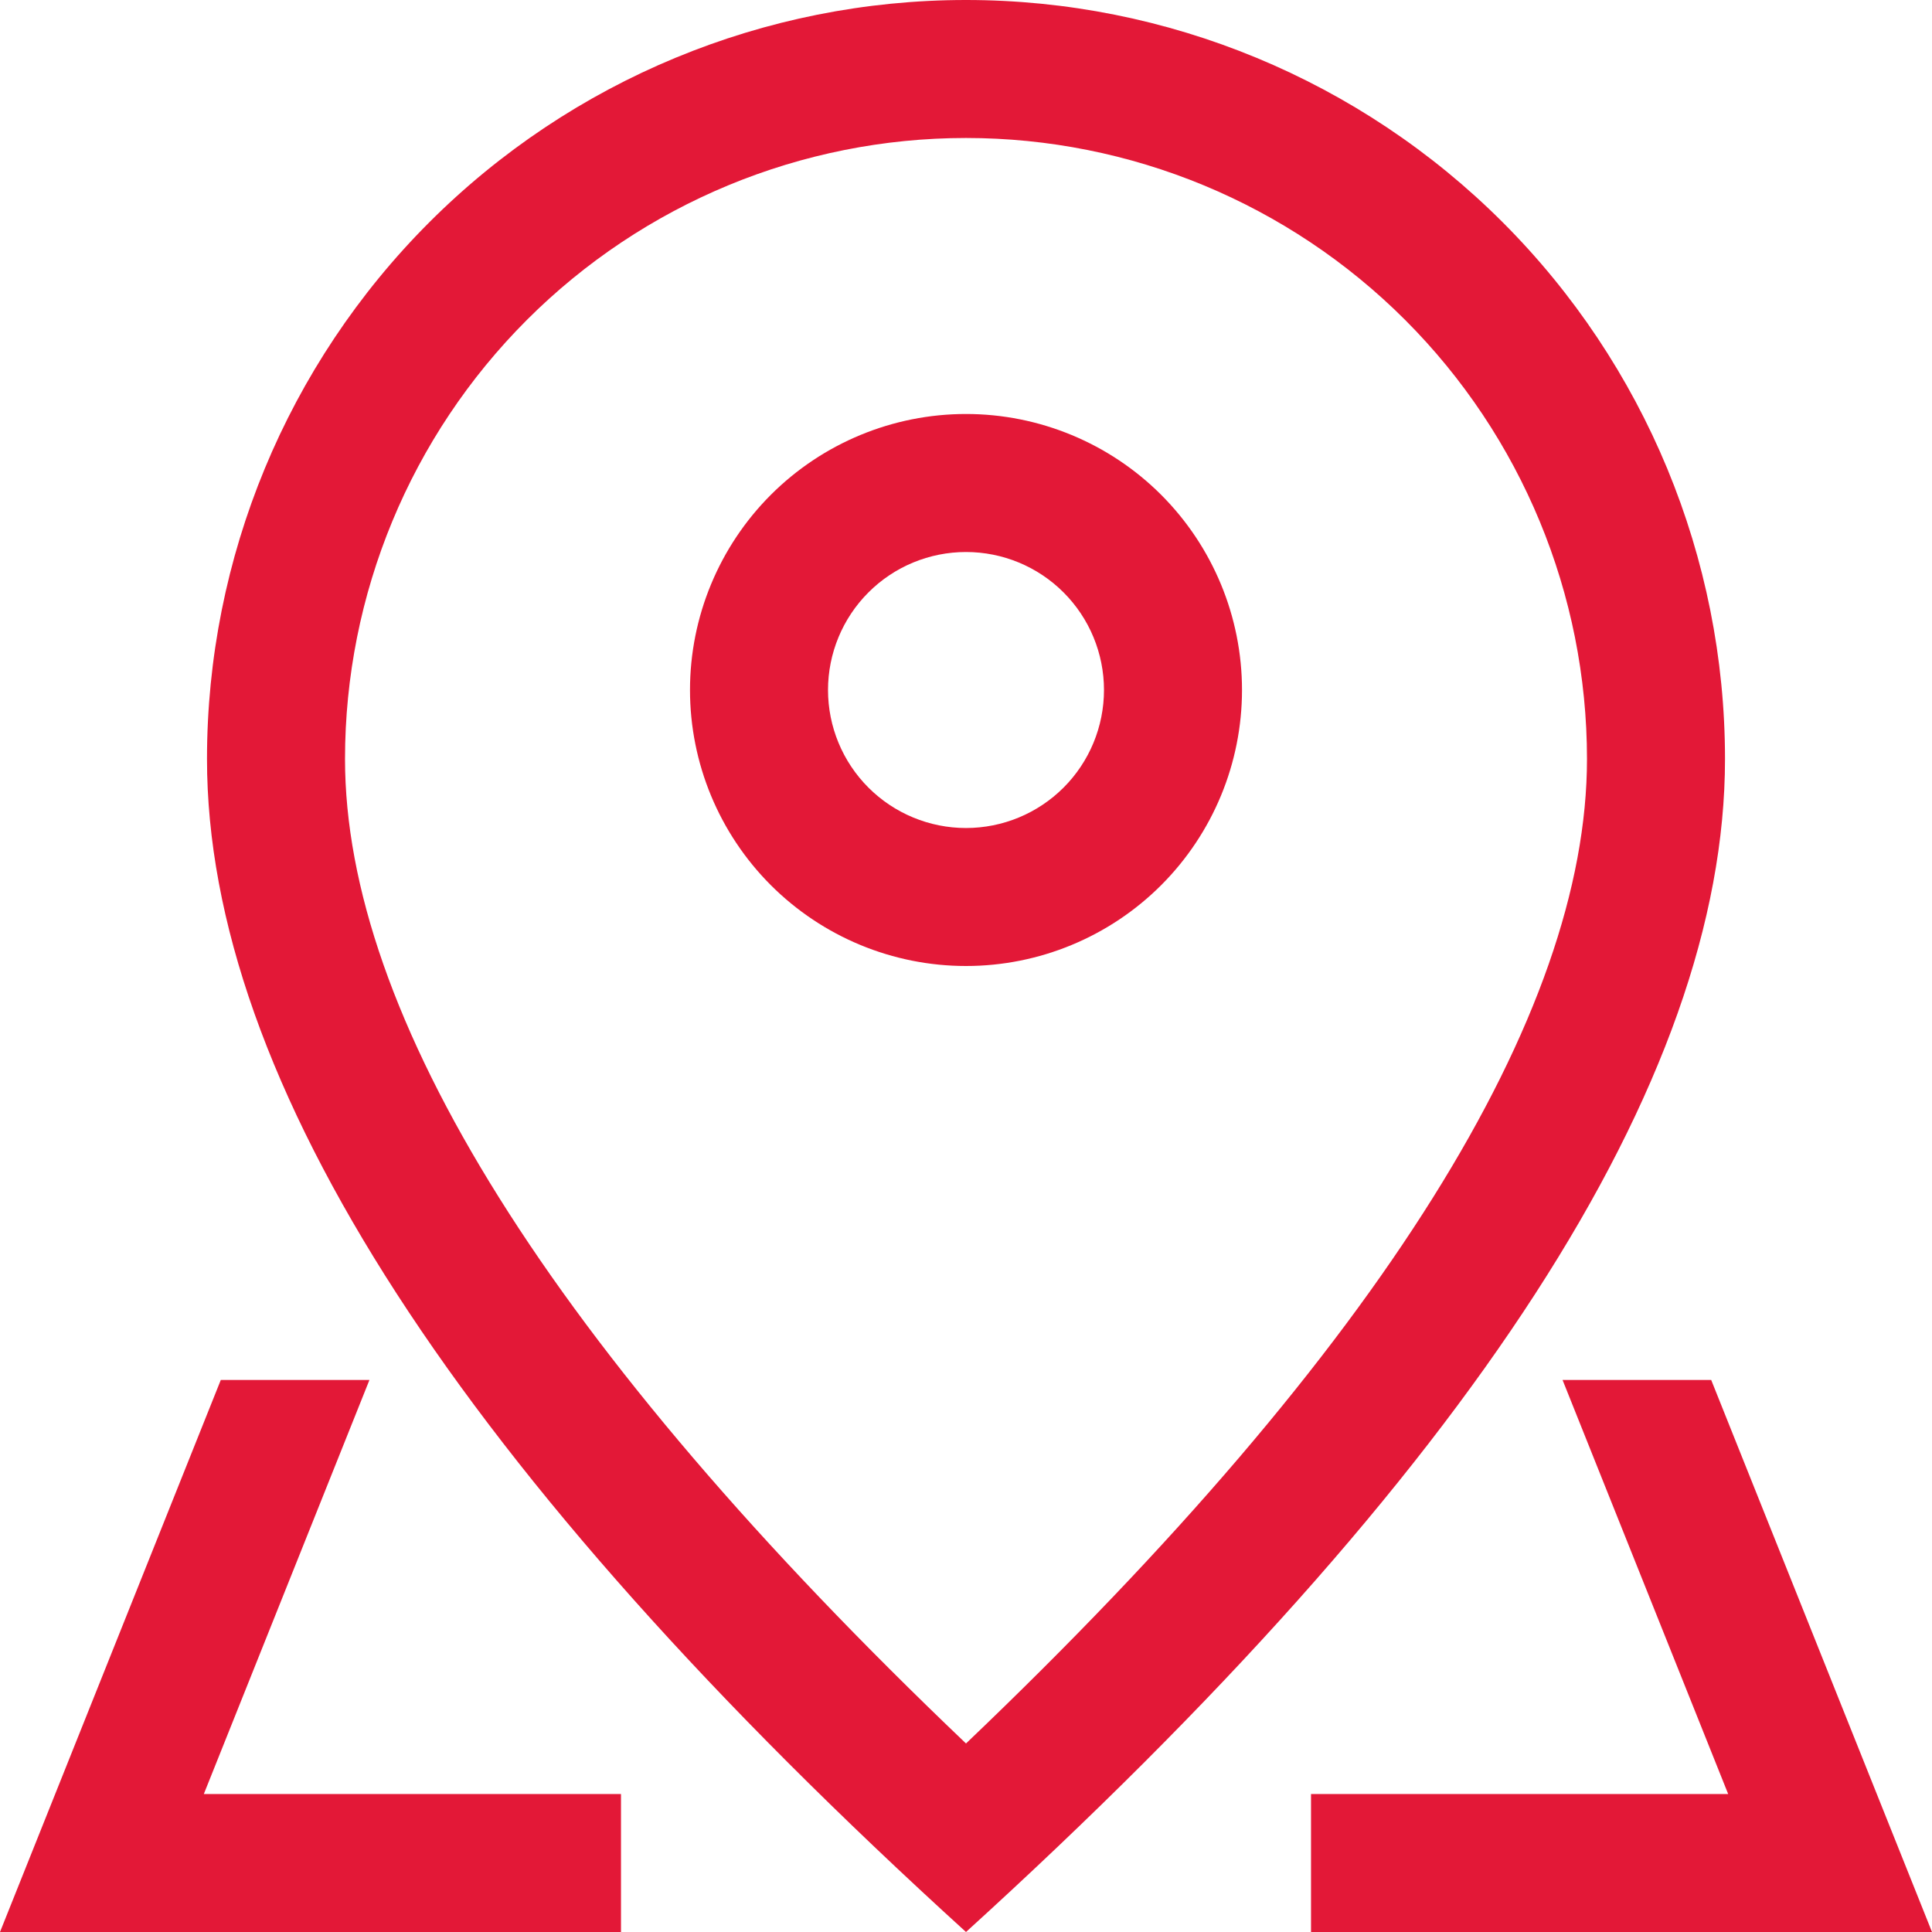
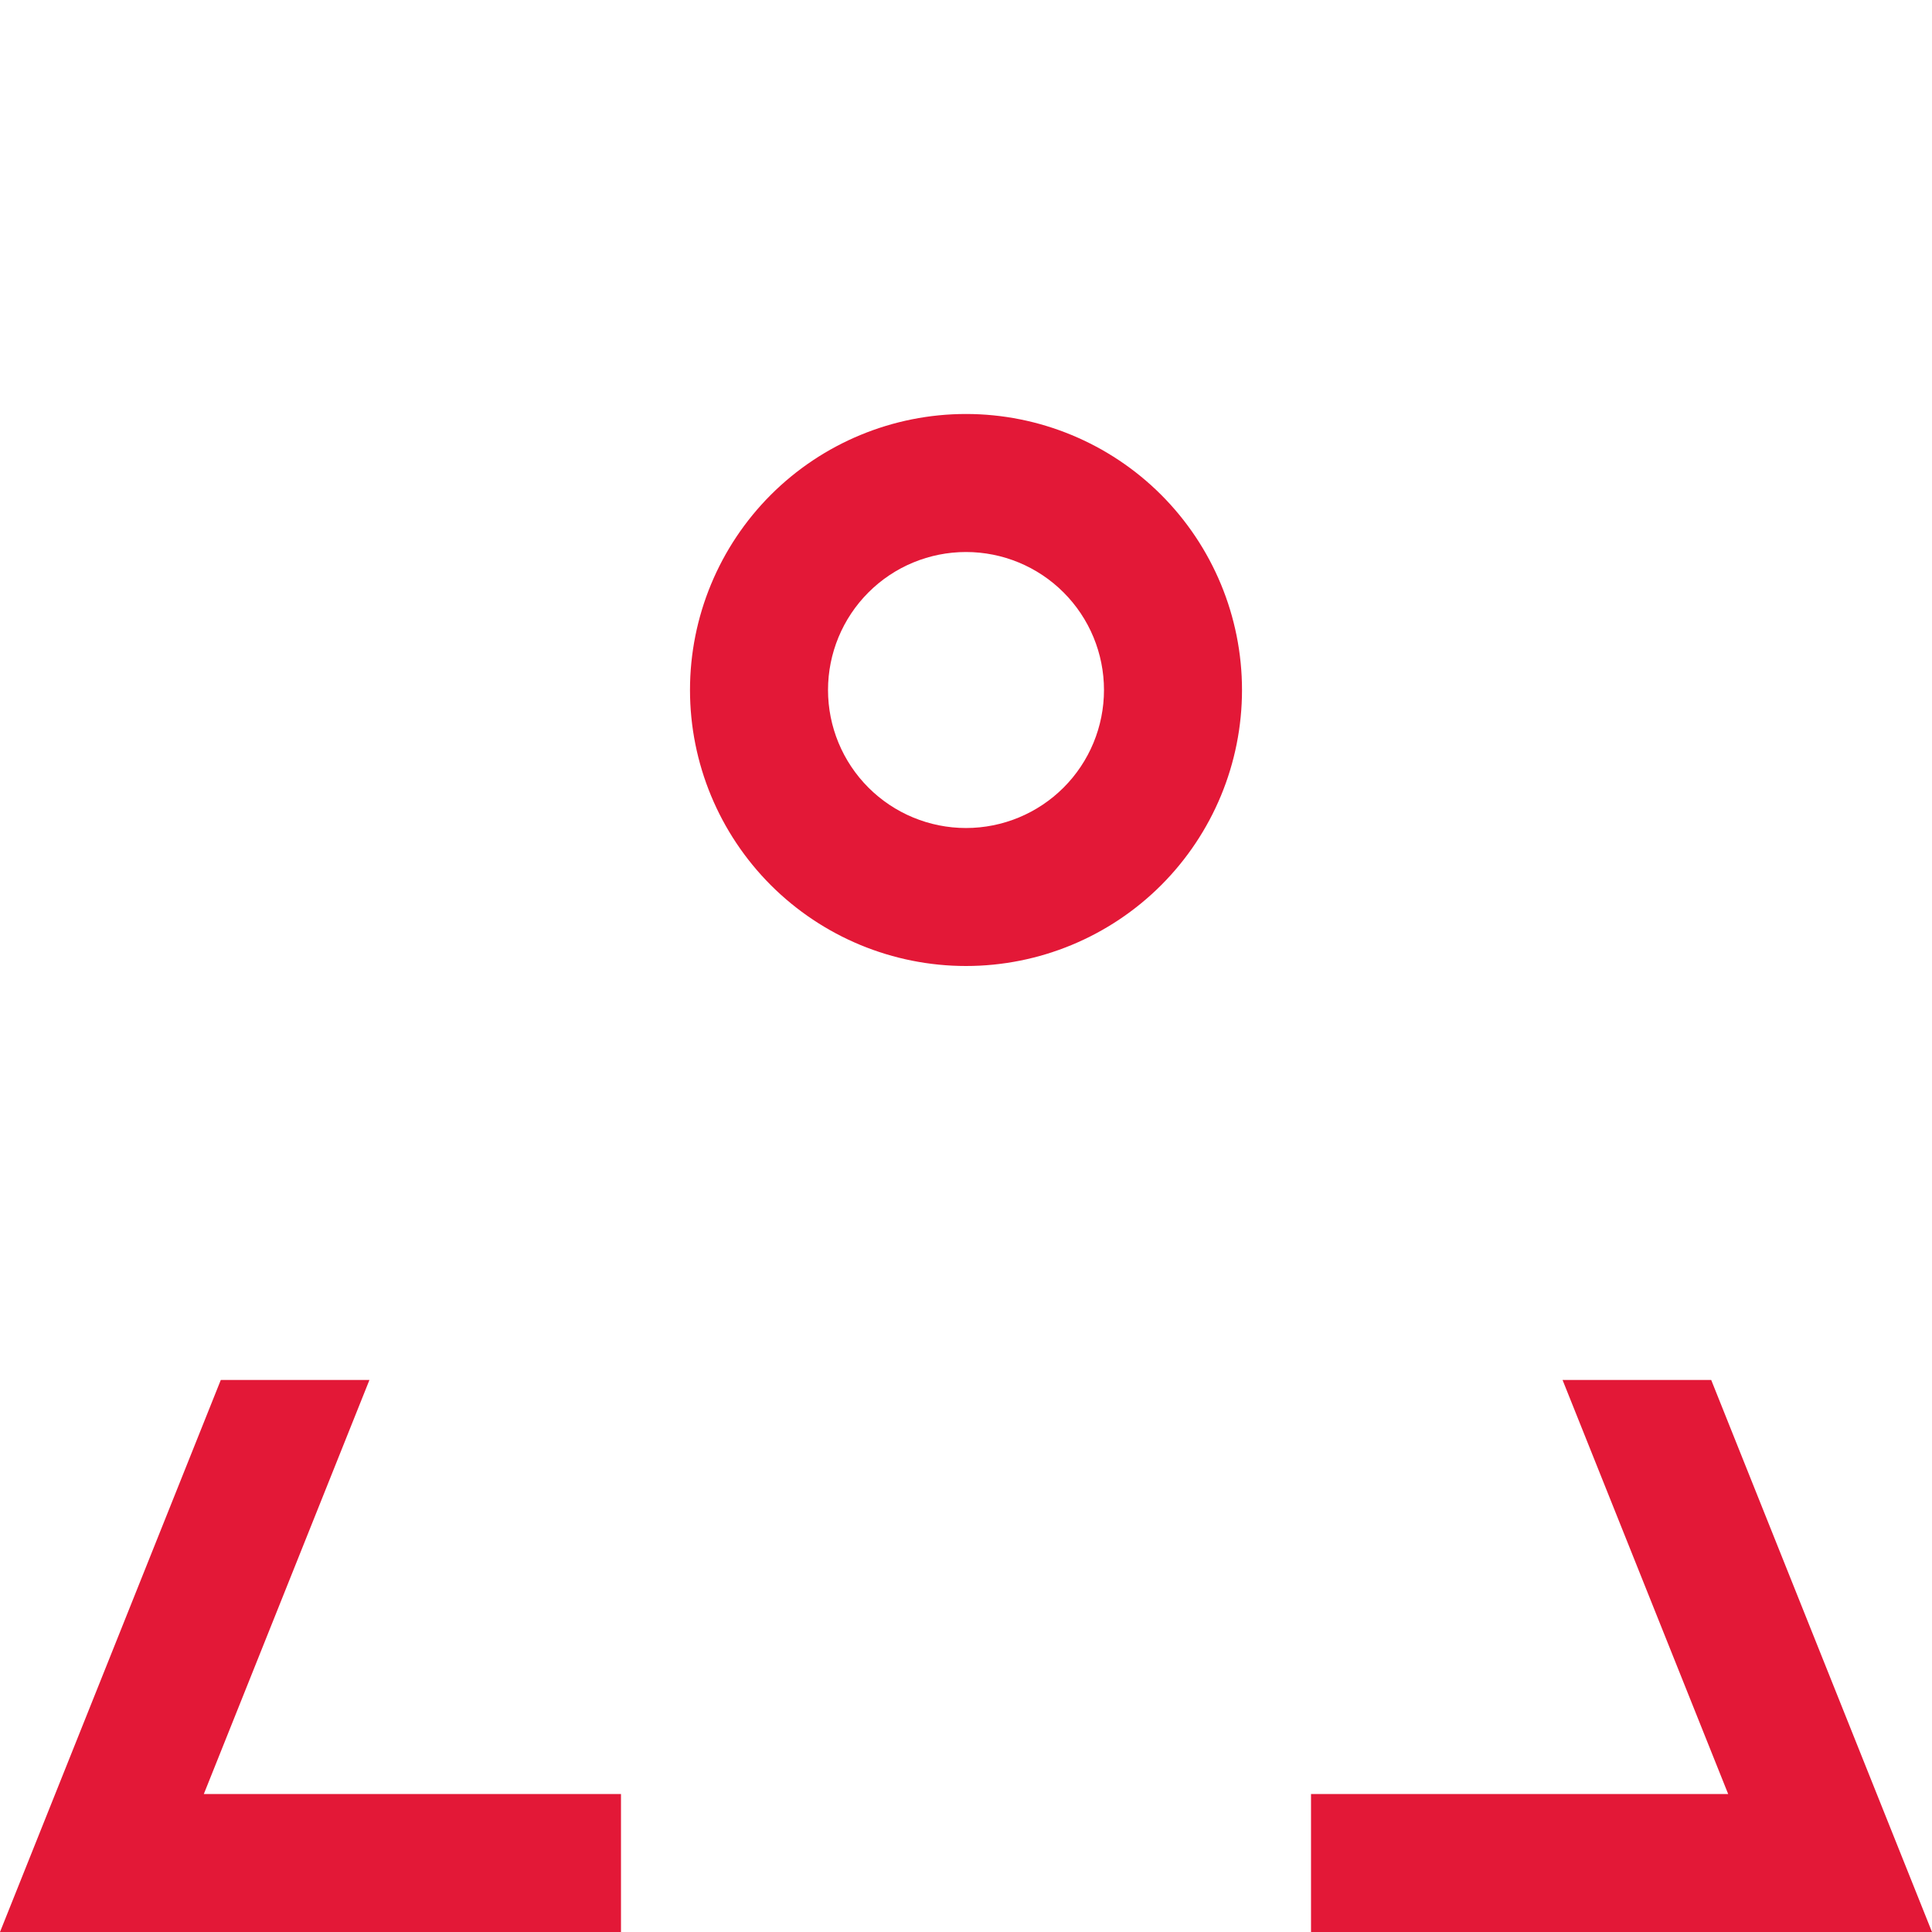
<svg xmlns="http://www.w3.org/2000/svg" width="50" height="50" viewBox="0 0 50 50" fill="none">
-   <path d="M41.071 19.643C41.071 15.38 39.378 11.293 36.364 8.279C33.35 5.265 29.262 3.571 25 3.571C20.738 3.571 16.65 5.265 13.636 8.279C10.622 11.293 8.929 15.38 8.929 19.643C8.929 26.236 14.204 34.829 25 45.121C35.796 34.829 41.071 26.236 41.071 19.643ZM25 50C11.904 38.096 5.357 27.975 5.357 19.643C5.357 14.433 7.427 9.437 11.11 5.753C14.794 2.07 19.79 0 25 0C30.21 0 35.206 2.07 38.89 5.753C42.573 9.437 44.643 14.433 44.643 19.643C44.643 27.975 38.096 38.096 25 50Z" fill="#E31837" />
-   <path d="M25 21.429C25.947 21.429 26.856 21.052 27.525 20.383C28.195 19.713 28.571 18.804 28.571 17.857C28.571 16.91 28.195 16.002 27.525 15.332C26.856 14.662 25.947 14.286 25 14.286C24.053 14.286 23.144 14.662 22.475 15.332C21.805 16.002 21.429 16.91 21.429 17.857C21.429 18.804 21.805 19.713 22.475 20.383C23.144 21.052 24.053 21.429 25 21.429ZM25 25C23.106 25 21.289 24.247 19.949 22.908C18.61 21.568 17.857 19.752 17.857 17.857C17.857 15.963 18.61 14.146 19.949 12.806C21.289 11.467 23.106 10.714 25 10.714C26.894 10.714 28.711 11.467 30.051 12.806C31.39 14.146 32.143 15.963 32.143 17.857C32.143 19.752 31.39 21.568 30.051 22.908C28.711 24.247 26.894 25 25 25ZM44.286 35.714L50 50H33.929V46.429H16.071V50H0L5.714 35.714H44.286ZM40.439 35.714H9.561L5.275 46.429H44.725L40.439 35.714Z" fill="#E31837" />
+   <path d="M25 21.429C25.947 21.429 26.856 21.052 27.525 20.383C28.195 19.713 28.571 18.804 28.571 17.857C28.571 16.91 28.195 16.002 27.525 15.332C26.856 14.662 25.947 14.286 25 14.286C24.053 14.286 23.144 14.662 22.475 15.332C21.805 16.002 21.429 16.91 21.429 17.857C21.429 18.804 21.805 19.713 22.475 20.383C23.144 21.052 24.053 21.429 25 21.429ZM25 25C23.106 25 21.289 24.247 19.949 22.908C18.61 21.568 17.857 19.752 17.857 17.857C17.857 15.963 18.61 14.146 19.949 12.806C21.289 11.467 23.106 10.714 25 10.714C26.894 10.714 28.711 11.467 30.051 12.806C31.39 14.146 32.143 15.963 32.143 17.857C32.143 19.752 31.39 21.568 30.051 22.908C28.711 24.247 26.894 25 25 25ZM44.286 35.714L50 50H33.929V46.429H16.071V50H0L5.714 35.714H44.286ZM40.439 35.714H9.561L5.275 46.429H44.725L40.439 35.714" fill="#E31837" />
</svg>